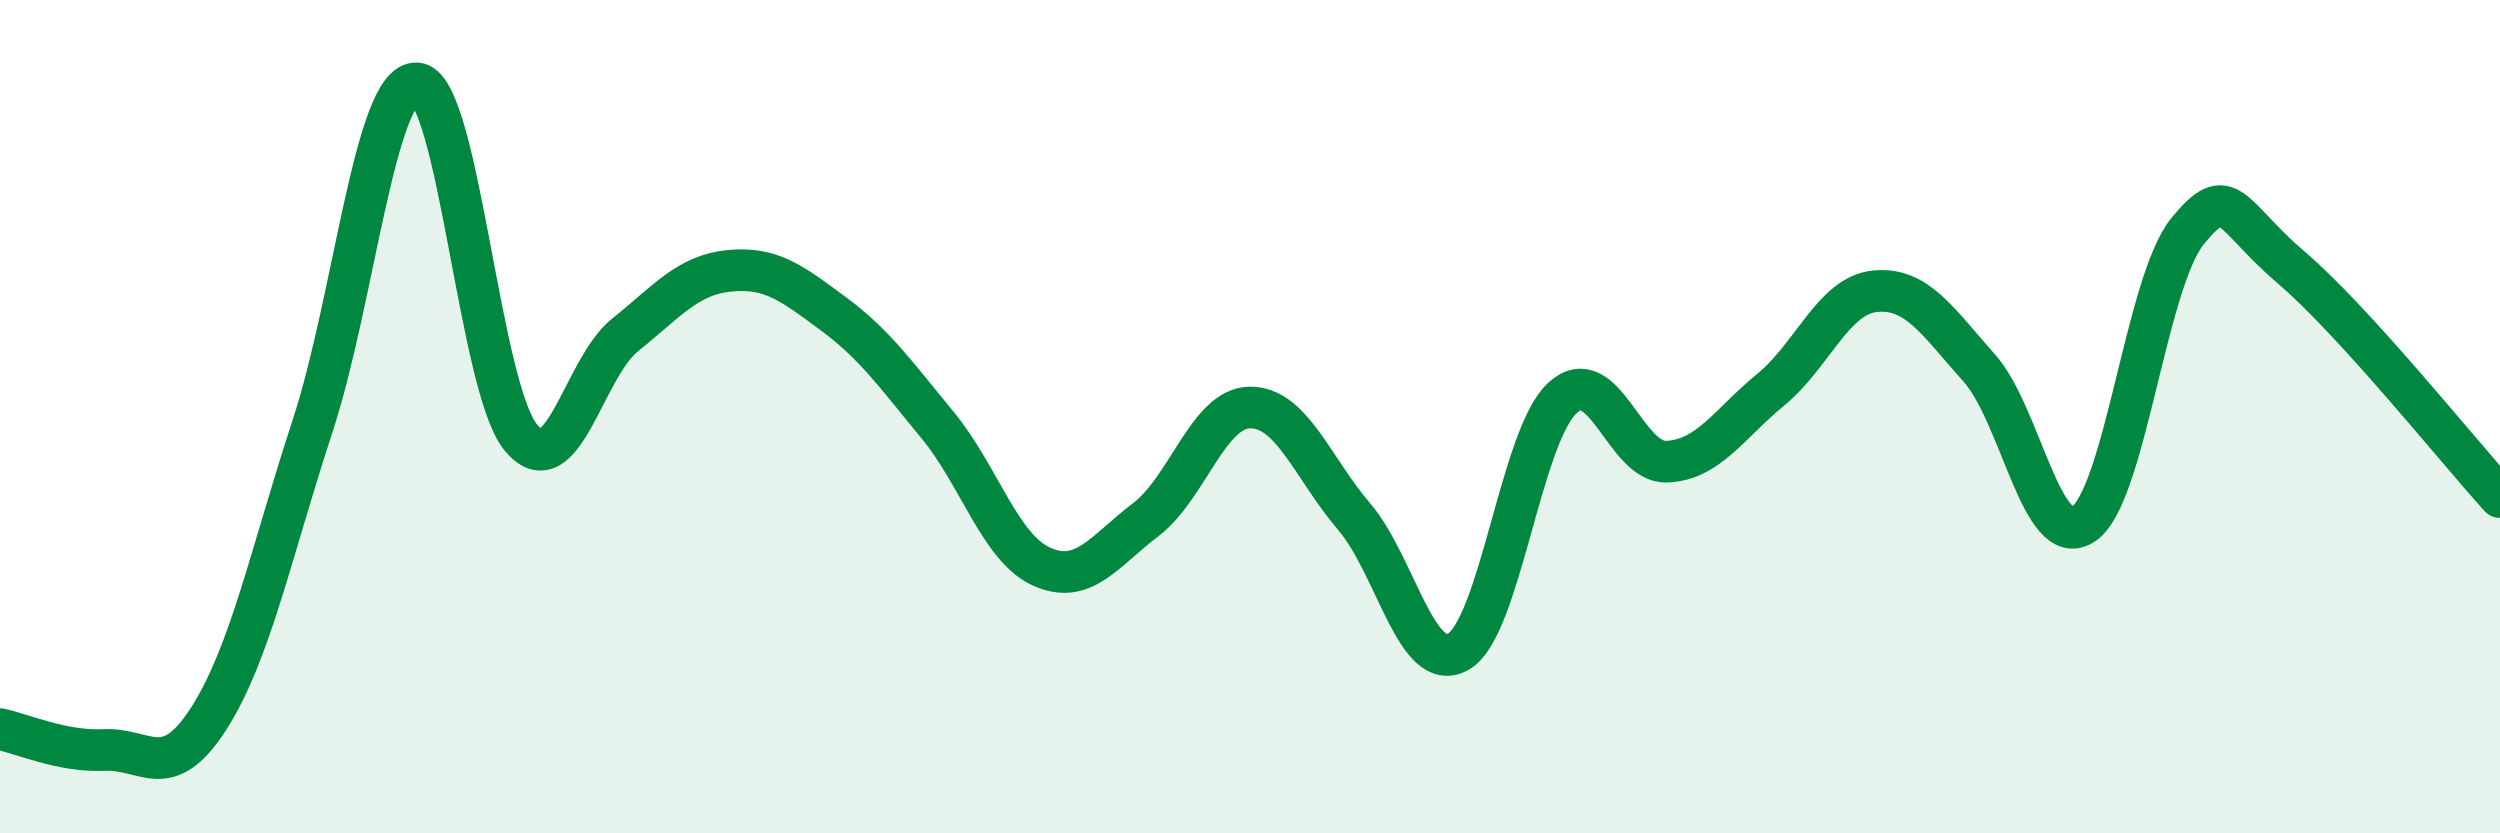
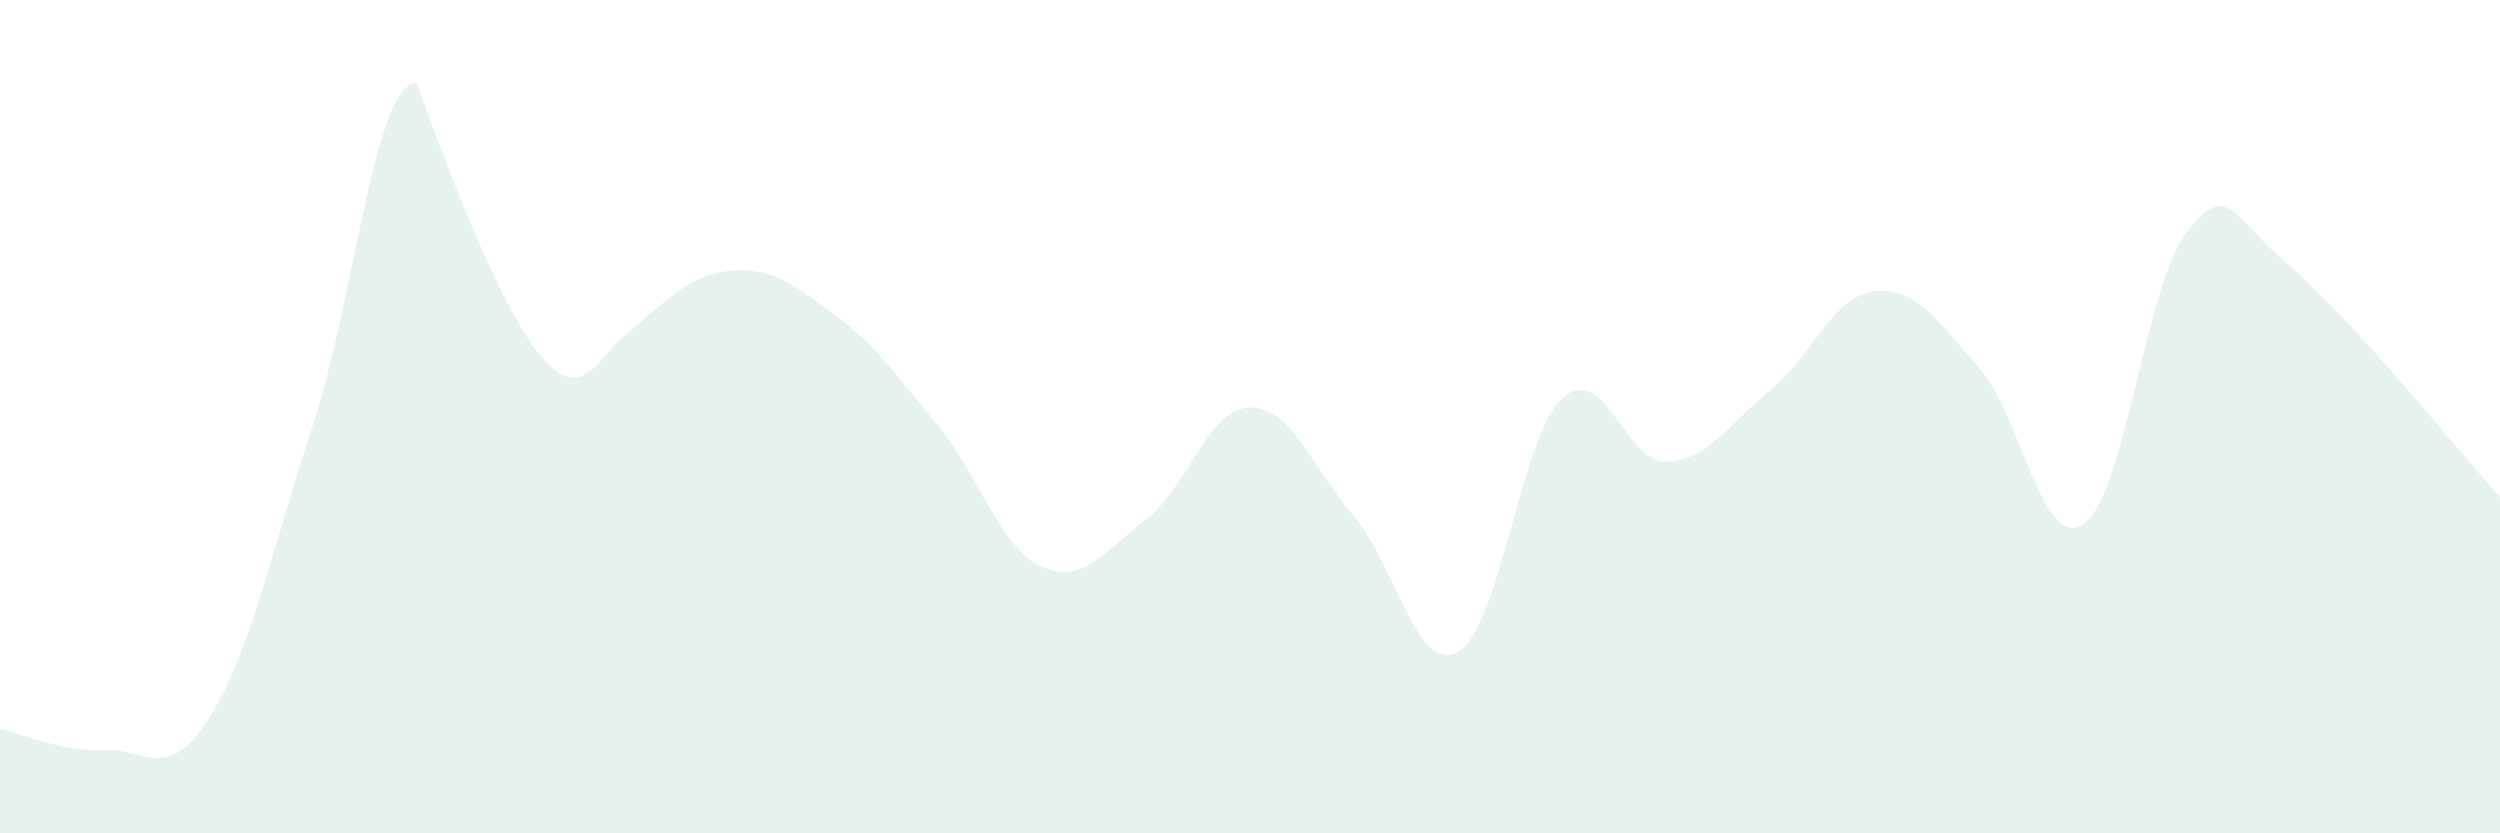
<svg xmlns="http://www.w3.org/2000/svg" width="60" height="20" viewBox="0 0 60 20">
-   <path d="M 0,17.5 C 0.5,17.6 1.5,18.05 2.5,18 C 3.5,17.95 4,18.81 5,17.26 C 6,15.71 6.5,13.28 7.5,10.23 C 8.5,7.18 9,1.95 10,2 C 11,2.05 11.5,9.29 12.5,10.5 C 13.5,11.71 14,8.84 15,8.04 C 16,7.24 16.5,6.6 17.5,6.5 C 18.5,6.4 19,6.79 20,7.53 C 21,8.27 21.5,8.99 22.5,10.2 C 23.5,11.41 24,13.15 25,13.6 C 26,14.05 26.5,13.23 27.5,12.47 C 28.5,11.71 29,9.79 30,9.78 C 31,9.77 31.5,11.23 32.5,12.4 C 33.5,13.57 34,16.21 35,15.64 C 36,15.07 36.5,10.46 37.5,9.55 C 38.5,8.64 39,11.12 40,11.08 C 41,11.04 41.5,10.17 42.5,9.35 C 43.5,8.53 44,7.09 45,6.99 C 46,6.89 46.5,7.71 47.5,8.83 C 48.5,9.95 49,13.24 50,12.58 C 51,11.92 51.5,6.78 52.5,5.55 C 53.5,4.32 53.5,5.15 55,6.43 C 56.5,7.71 59,10.83 60,11.93L60 20L0 20Z" fill="#008740" opacity="0.1" stroke-linecap="round" stroke-linejoin="round" />
-   <path d="M 0,17.5 C 0.5,17.6 1.5,18.05 2.5,18 C 3.5,17.95 4,18.81 5,17.26 C 6,15.71 6.5,13.28 7.5,10.23 C 8.5,7.18 9,1.95 10,2 C 11,2.05 11.5,9.29 12.5,10.5 C 13.5,11.71 14,8.84 15,8.04 C 16,7.24 16.5,6.6 17.5,6.5 C 18.5,6.4 19,6.79 20,7.53 C 21,8.27 21.5,8.99 22.5,10.2 C 23.5,11.41 24,13.15 25,13.6 C 26,14.05 26.5,13.23 27.5,12.47 C 28.5,11.71 29,9.79 30,9.78 C 31,9.77 31.5,11.23 32.5,12.4 C 33.5,13.57 34,16.21 35,15.64 C 36,15.07 36.5,10.46 37.5,9.55 C 38.5,8.64 39,11.12 40,11.08 C 41,11.04 41.5,10.17 42.5,9.35 C 43.5,8.53 44,7.09 45,6.99 C 46,6.89 46.5,7.71 47.5,8.83 C 48.5,9.95 49,13.24 50,12.58 C 51,11.92 51.5,6.78 52.5,5.55 C 53.5,4.32 53.5,5.15 55,6.43 C 56.5,7.71 59,10.83 60,11.93" stroke="#008740" stroke-width="1" fill="none" stroke-linecap="round" stroke-linejoin="round" />
+   <path d="M 0,17.5 C 0.5,17.6 1.5,18.05 2.5,18 C 3.5,17.95 4,18.81 5,17.26 C 6,15.71 6.5,13.28 7.5,10.23 C 8.5,7.18 9,1.95 10,2 C 13.5,11.71 14,8.84 15,8.04 C 16,7.24 16.5,6.6 17.5,6.5 C 18.5,6.4 19,6.79 20,7.53 C 21,8.27 21.5,8.99 22.5,10.2 C 23.5,11.41 24,13.15 25,13.6 C 26,14.05 26.5,13.23 27.5,12.47 C 28.5,11.71 29,9.79 30,9.78 C 31,9.77 31.5,11.23 32.5,12.4 C 33.5,13.57 34,16.21 35,15.64 C 36,15.07 36.5,10.46 37.5,9.55 C 38.5,8.64 39,11.12 40,11.08 C 41,11.04 41.5,10.17 42.5,9.35 C 43.5,8.53 44,7.09 45,6.99 C 46,6.89 46.5,7.71 47.5,8.83 C 48.5,9.95 49,13.24 50,12.58 C 51,11.92 51.5,6.78 52.5,5.55 C 53.5,4.32 53.5,5.15 55,6.43 C 56.5,7.71 59,10.83 60,11.93L60 20L0 20Z" fill="#008740" opacity="0.1" stroke-linecap="round" stroke-linejoin="round" />
</svg>